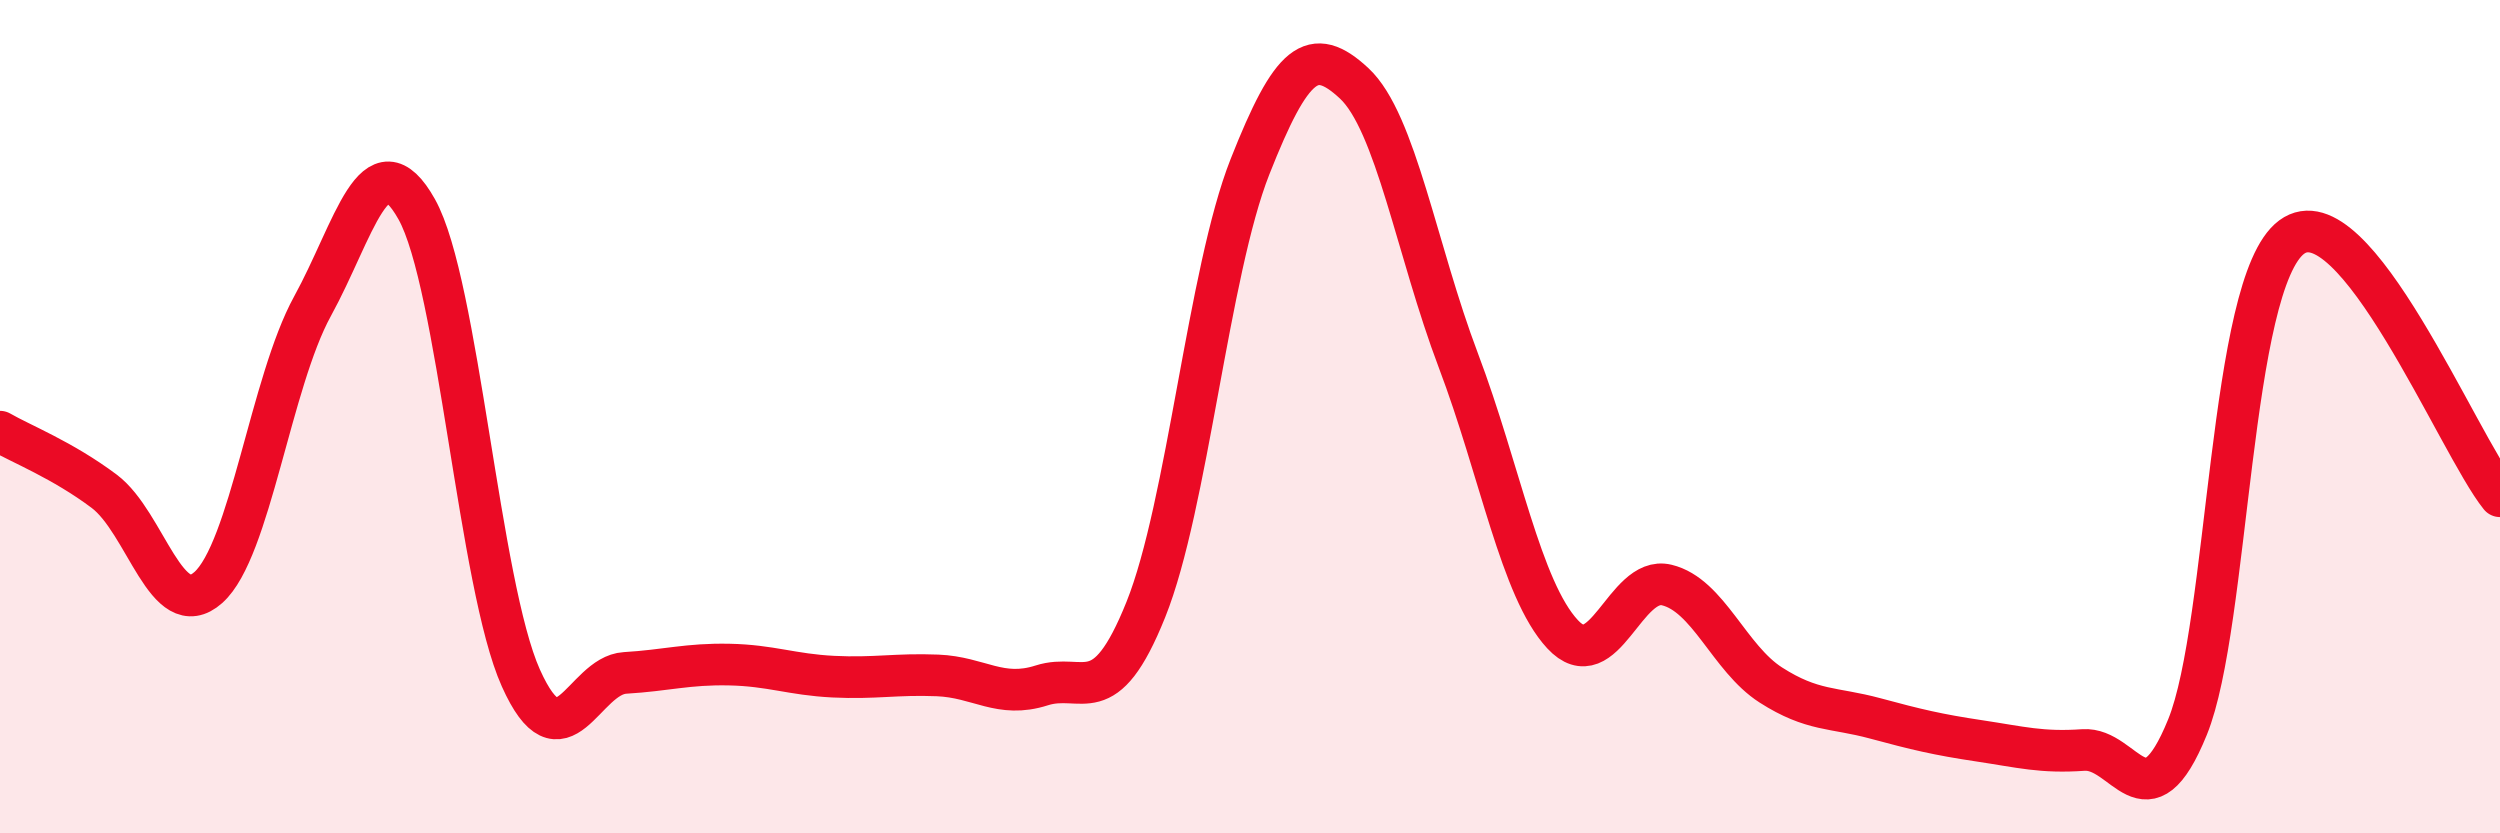
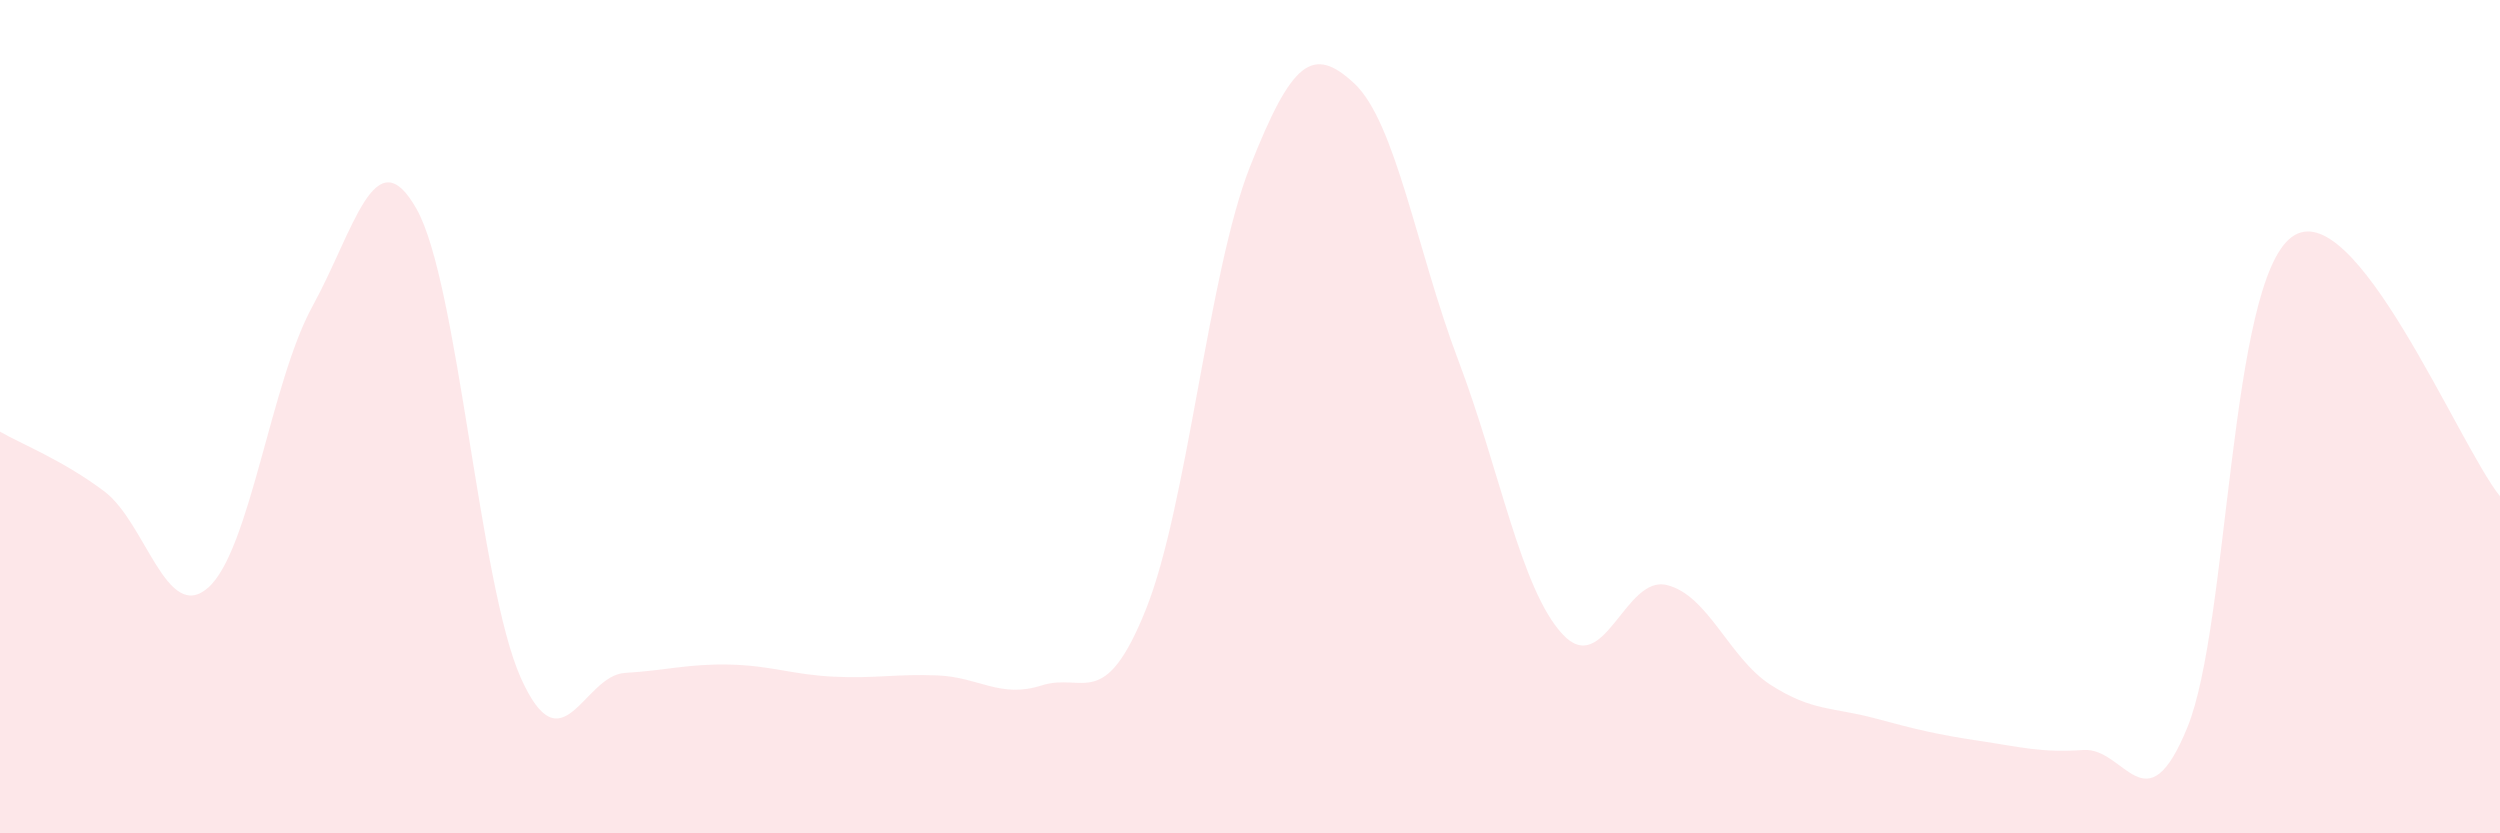
<svg xmlns="http://www.w3.org/2000/svg" width="60" height="20" viewBox="0 0 60 20">
  <path d="M 0,10.36 C 0.5,10.65 1.5,11.04 2.5,11.79 C 3.5,12.54 4,14.99 5,14.1 C 6,13.21 6.5,9.17 7.5,7.35 C 8.5,5.53 9,3.24 10,5.02 C 11,6.8 11.5,14.04 12.5,16.27 C 13.5,18.5 14,16.21 15,16.15 C 16,16.09 16.5,15.93 17.5,15.95 C 18.5,15.97 19,16.19 20,16.24 C 21,16.29 21.5,16.17 22.5,16.21 C 23.5,16.25 24,16.77 25,16.45 C 26,16.13 26.5,17.12 27.5,14.63 C 28.5,12.14 29,6.53 30,4 C 31,1.47 31.5,1.07 32.5,2 C 33.5,2.93 34,6.01 35,8.65 C 36,11.29 36.5,14.14 37.5,15.22 C 38.5,16.3 39,13.8 40,14.04 C 41,14.28 41.5,15.8 42.5,16.44 C 43.5,17.08 44,16.97 45,17.24 C 46,17.51 46.5,17.63 47.5,17.78 C 48.5,17.93 49,18.07 50,18 C 51,17.93 51.5,19.91 52.5,17.45 C 53.5,14.99 53.5,6.8 55,5.69 C 56.5,4.58 59,10.67 60,11.91L60 20L0 20Z" fill="#EB0A25" opacity="0.1" stroke-linecap="round" stroke-linejoin="round" />
-   <path d="M 0,10.36 C 0.5,10.65 1.5,11.04 2.5,11.79 C 3.5,12.54 4,14.99 5,14.1 C 6,13.21 6.5,9.17 7.5,7.35 C 8.5,5.53 9,3.24 10,5.02 C 11,6.8 11.5,14.04 12.5,16.27 C 13.5,18.5 14,16.21 15,16.15 C 16,16.09 16.5,15.93 17.5,15.95 C 18.5,15.97 19,16.19 20,16.24 C 21,16.29 21.5,16.17 22.5,16.21 C 23.5,16.25 24,16.77 25,16.45 C 26,16.13 26.5,17.12 27.5,14.63 C 28.5,12.14 29,6.53 30,4 C 31,1.47 31.5,1.07 32.5,2 C 33.5,2.93 34,6.01 35,8.65 C 36,11.29 36.5,14.14 37.5,15.22 C 38.5,16.3 39,13.8 40,14.04 C 41,14.28 41.5,15.8 42.5,16.44 C 43.5,17.08 44,16.97 45,17.24 C 46,17.51 46.5,17.63 47.5,17.78 C 48.5,17.93 49,18.07 50,18 C 51,17.93 51.5,19.91 52.5,17.45 C 53.5,14.99 53.5,6.8 55,5.69 C 56.5,4.58 59,10.67 60,11.91" stroke="#EB0A25" stroke-width="1" fill="none" stroke-linecap="round" stroke-linejoin="round" />
</svg>